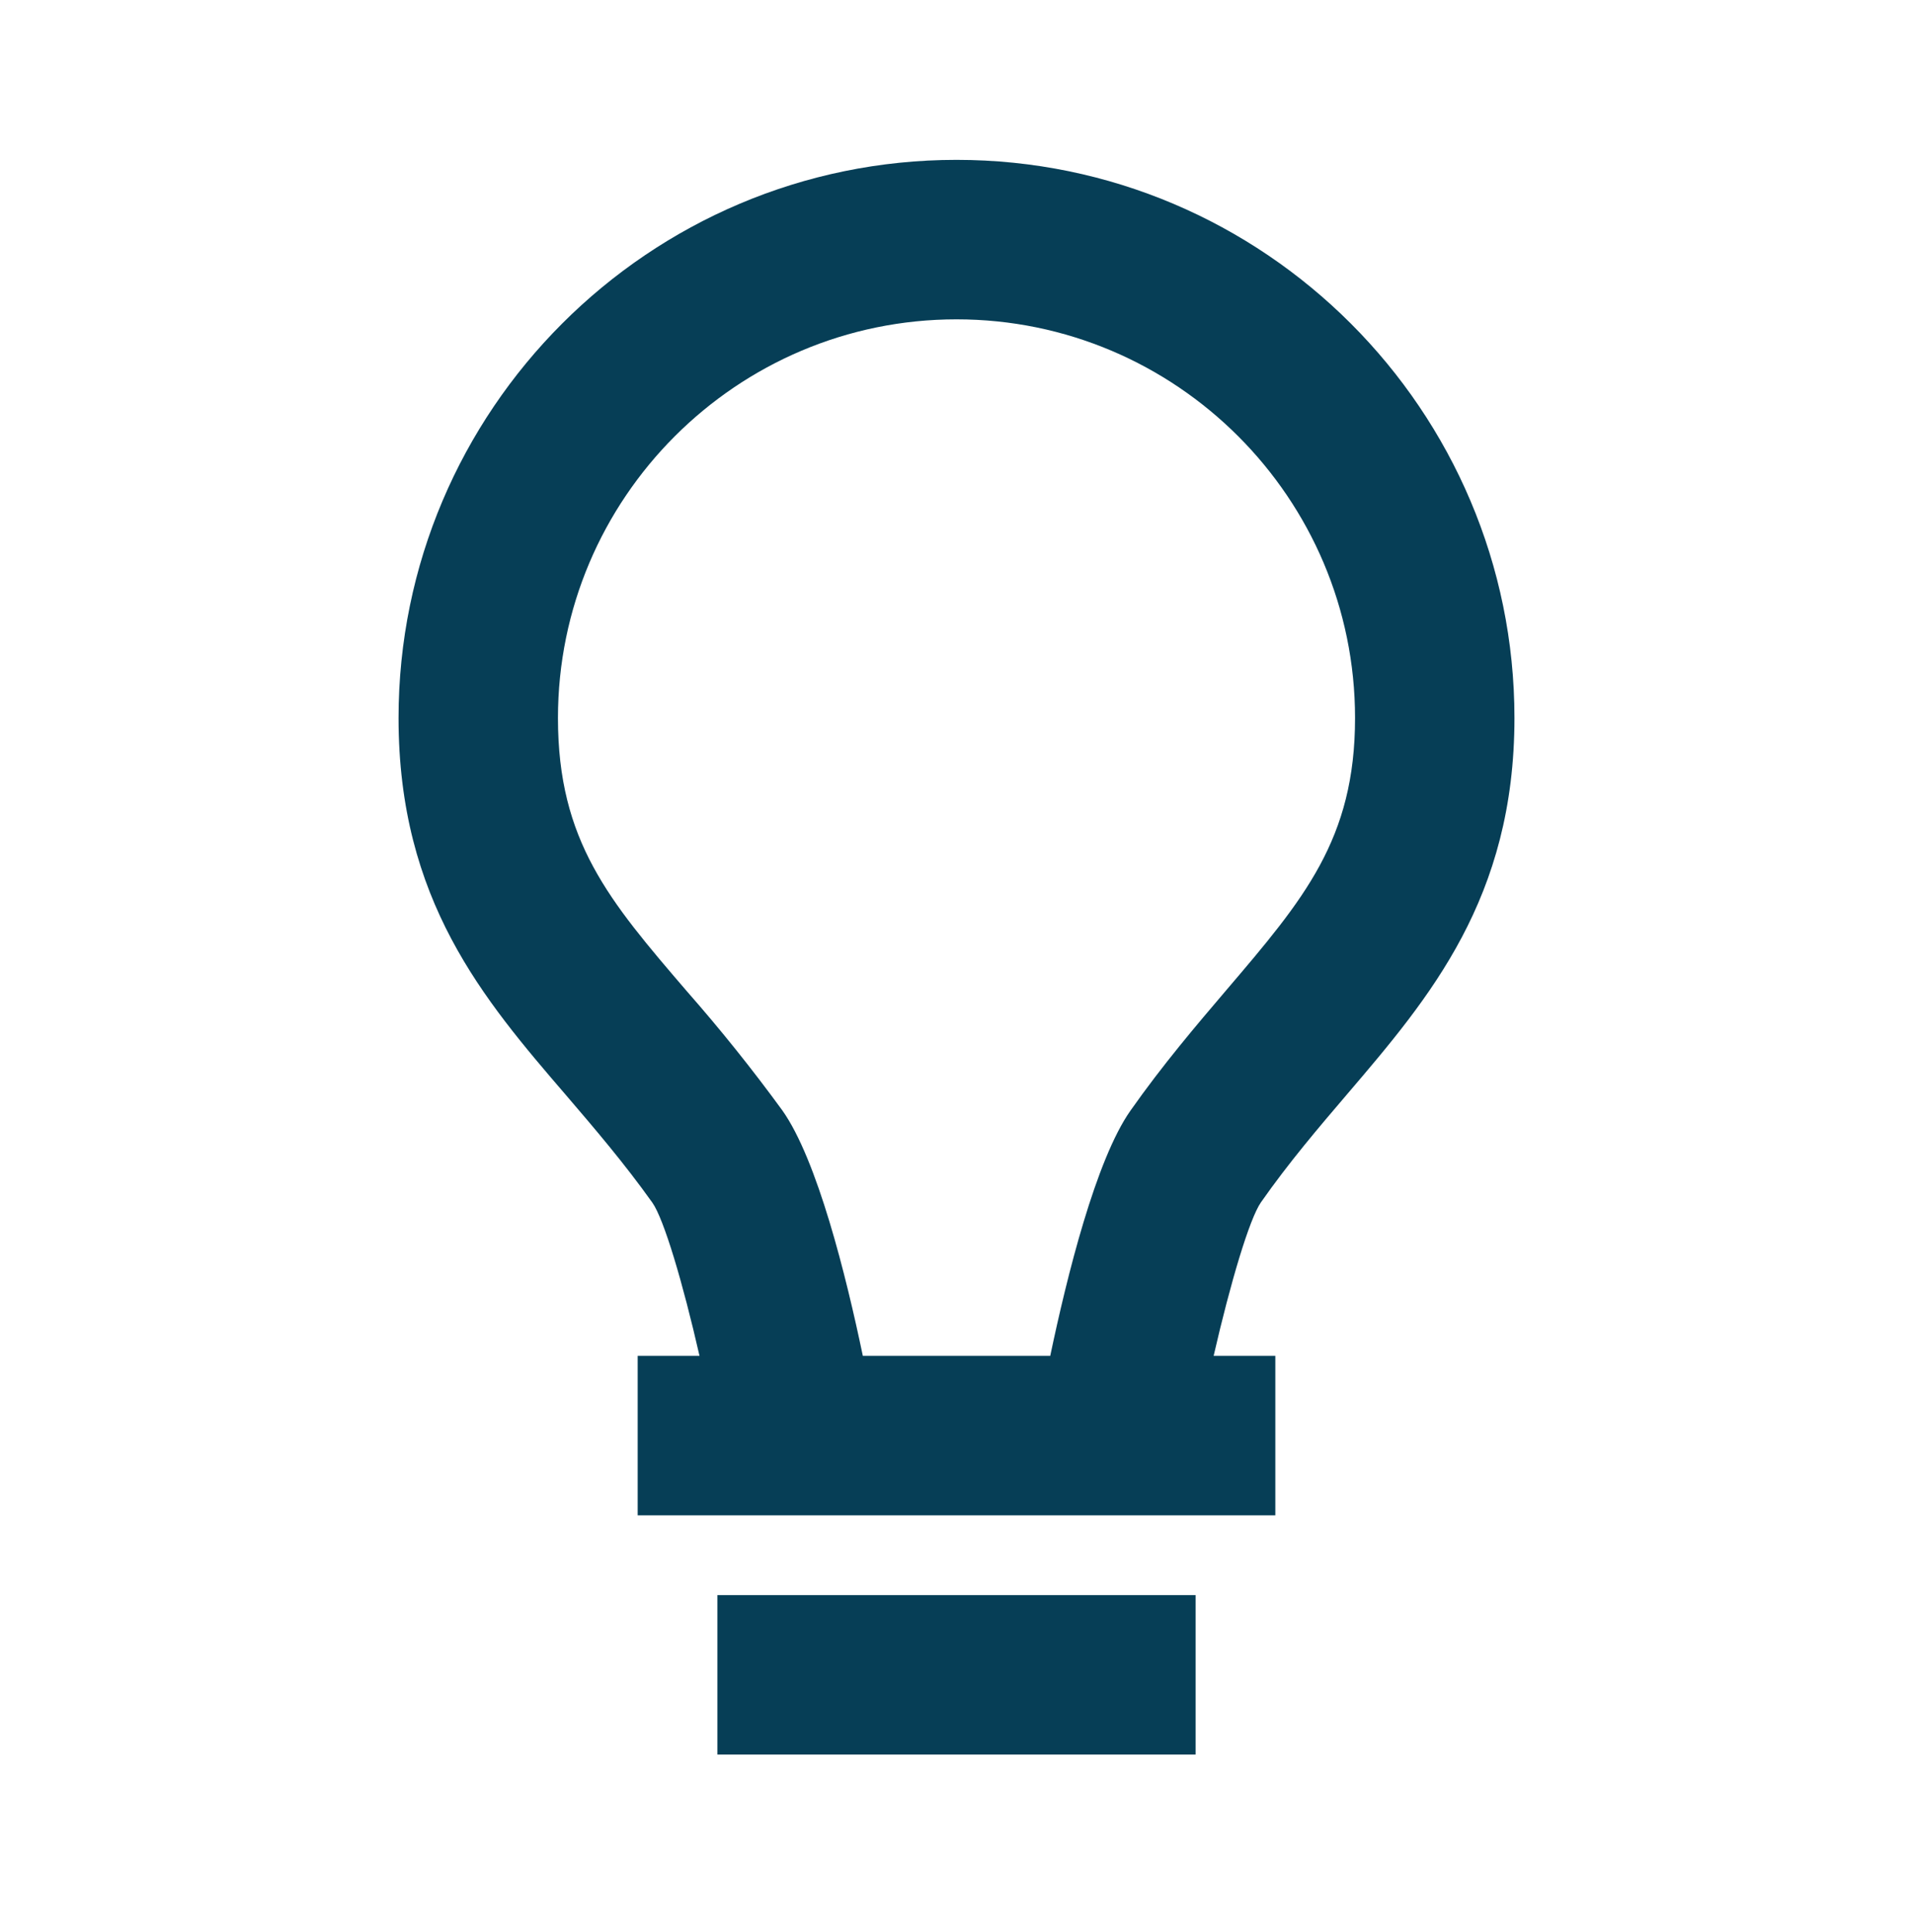
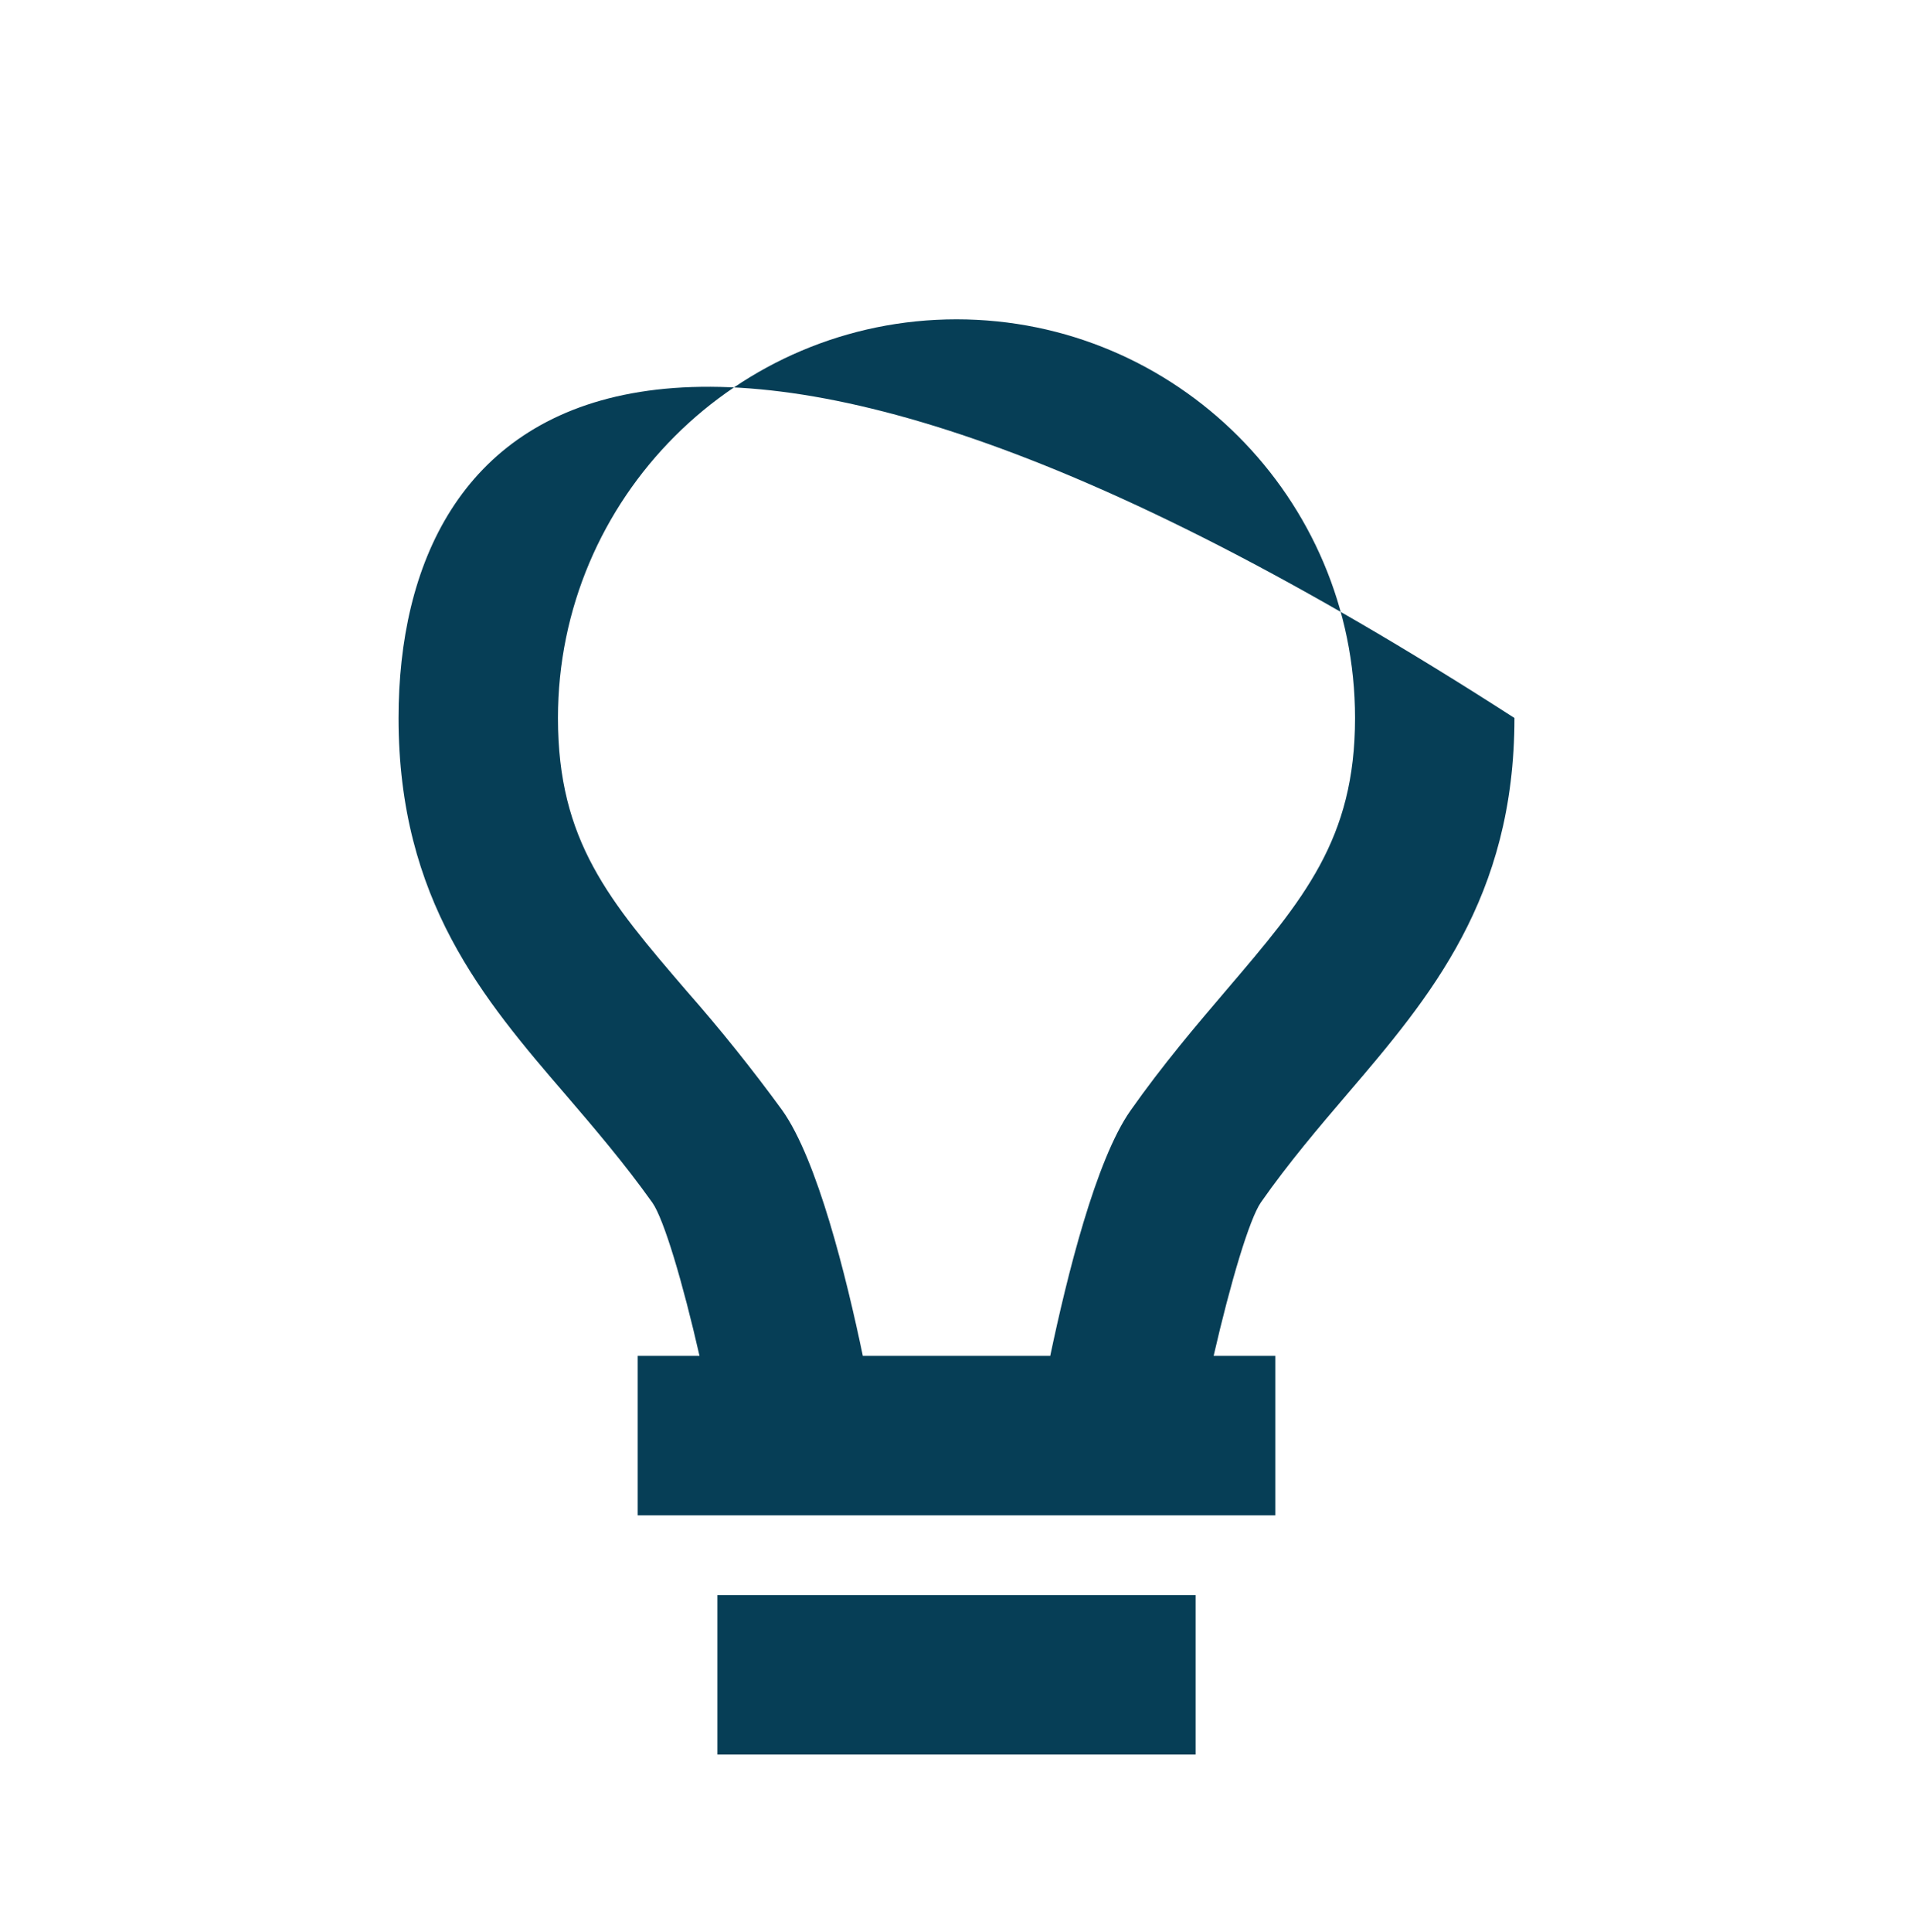
<svg xmlns="http://www.w3.org/2000/svg" width="104" height="105" viewBox="0 0 104 105" fill="none">
-   <path d="M39 86.688H65V95.355H39V86.688ZM73.259 59.44C77.723 54.214 82.333 48.81 82.333 39.021C82.333 22.299 68.722 8.688 52 8.688C35.278 8.688 21.667 22.299 21.667 39.021C21.667 48.923 26.29 54.309 30.771 59.518C32.322 61.329 33.93 63.206 35.468 65.364C36.092 66.256 37.115 69.68 38.029 73.688H34.667V82.355H69.333V73.688H65.979C66.902 69.671 67.929 66.239 68.549 65.346C70.074 63.167 71.695 61.273 73.259 59.44ZM61.455 60.363C59.575 63.037 58.006 69.355 57.096 73.688H46.908C46.003 69.346 44.43 63.015 42.527 60.341C40.899 58.109 39.169 55.951 37.345 53.876C33.124 48.962 30.333 45.712 30.333 39.021C30.333 27.074 40.053 17.355 52 17.355C63.947 17.355 73.667 27.074 73.667 39.021C73.667 45.612 70.88 48.875 66.668 53.811C65.052 55.709 63.219 57.854 61.455 60.363Z" fill="#063E56" />
+   <path d="M39 86.688H65V95.355H39V86.688ZM73.259 59.44C77.723 54.214 82.333 48.81 82.333 39.021C35.278 8.688 21.667 22.299 21.667 39.021C21.667 48.923 26.29 54.309 30.771 59.518C32.322 61.329 33.93 63.206 35.468 65.364C36.092 66.256 37.115 69.68 38.029 73.688H34.667V82.355H69.333V73.688H65.979C66.902 69.671 67.929 66.239 68.549 65.346C70.074 63.167 71.695 61.273 73.259 59.44ZM61.455 60.363C59.575 63.037 58.006 69.355 57.096 73.688H46.908C46.003 69.346 44.43 63.015 42.527 60.341C40.899 58.109 39.169 55.951 37.345 53.876C33.124 48.962 30.333 45.712 30.333 39.021C30.333 27.074 40.053 17.355 52 17.355C63.947 17.355 73.667 27.074 73.667 39.021C73.667 45.612 70.88 48.875 66.668 53.811C65.052 55.709 63.219 57.854 61.455 60.363Z" fill="#063E56" />
</svg>